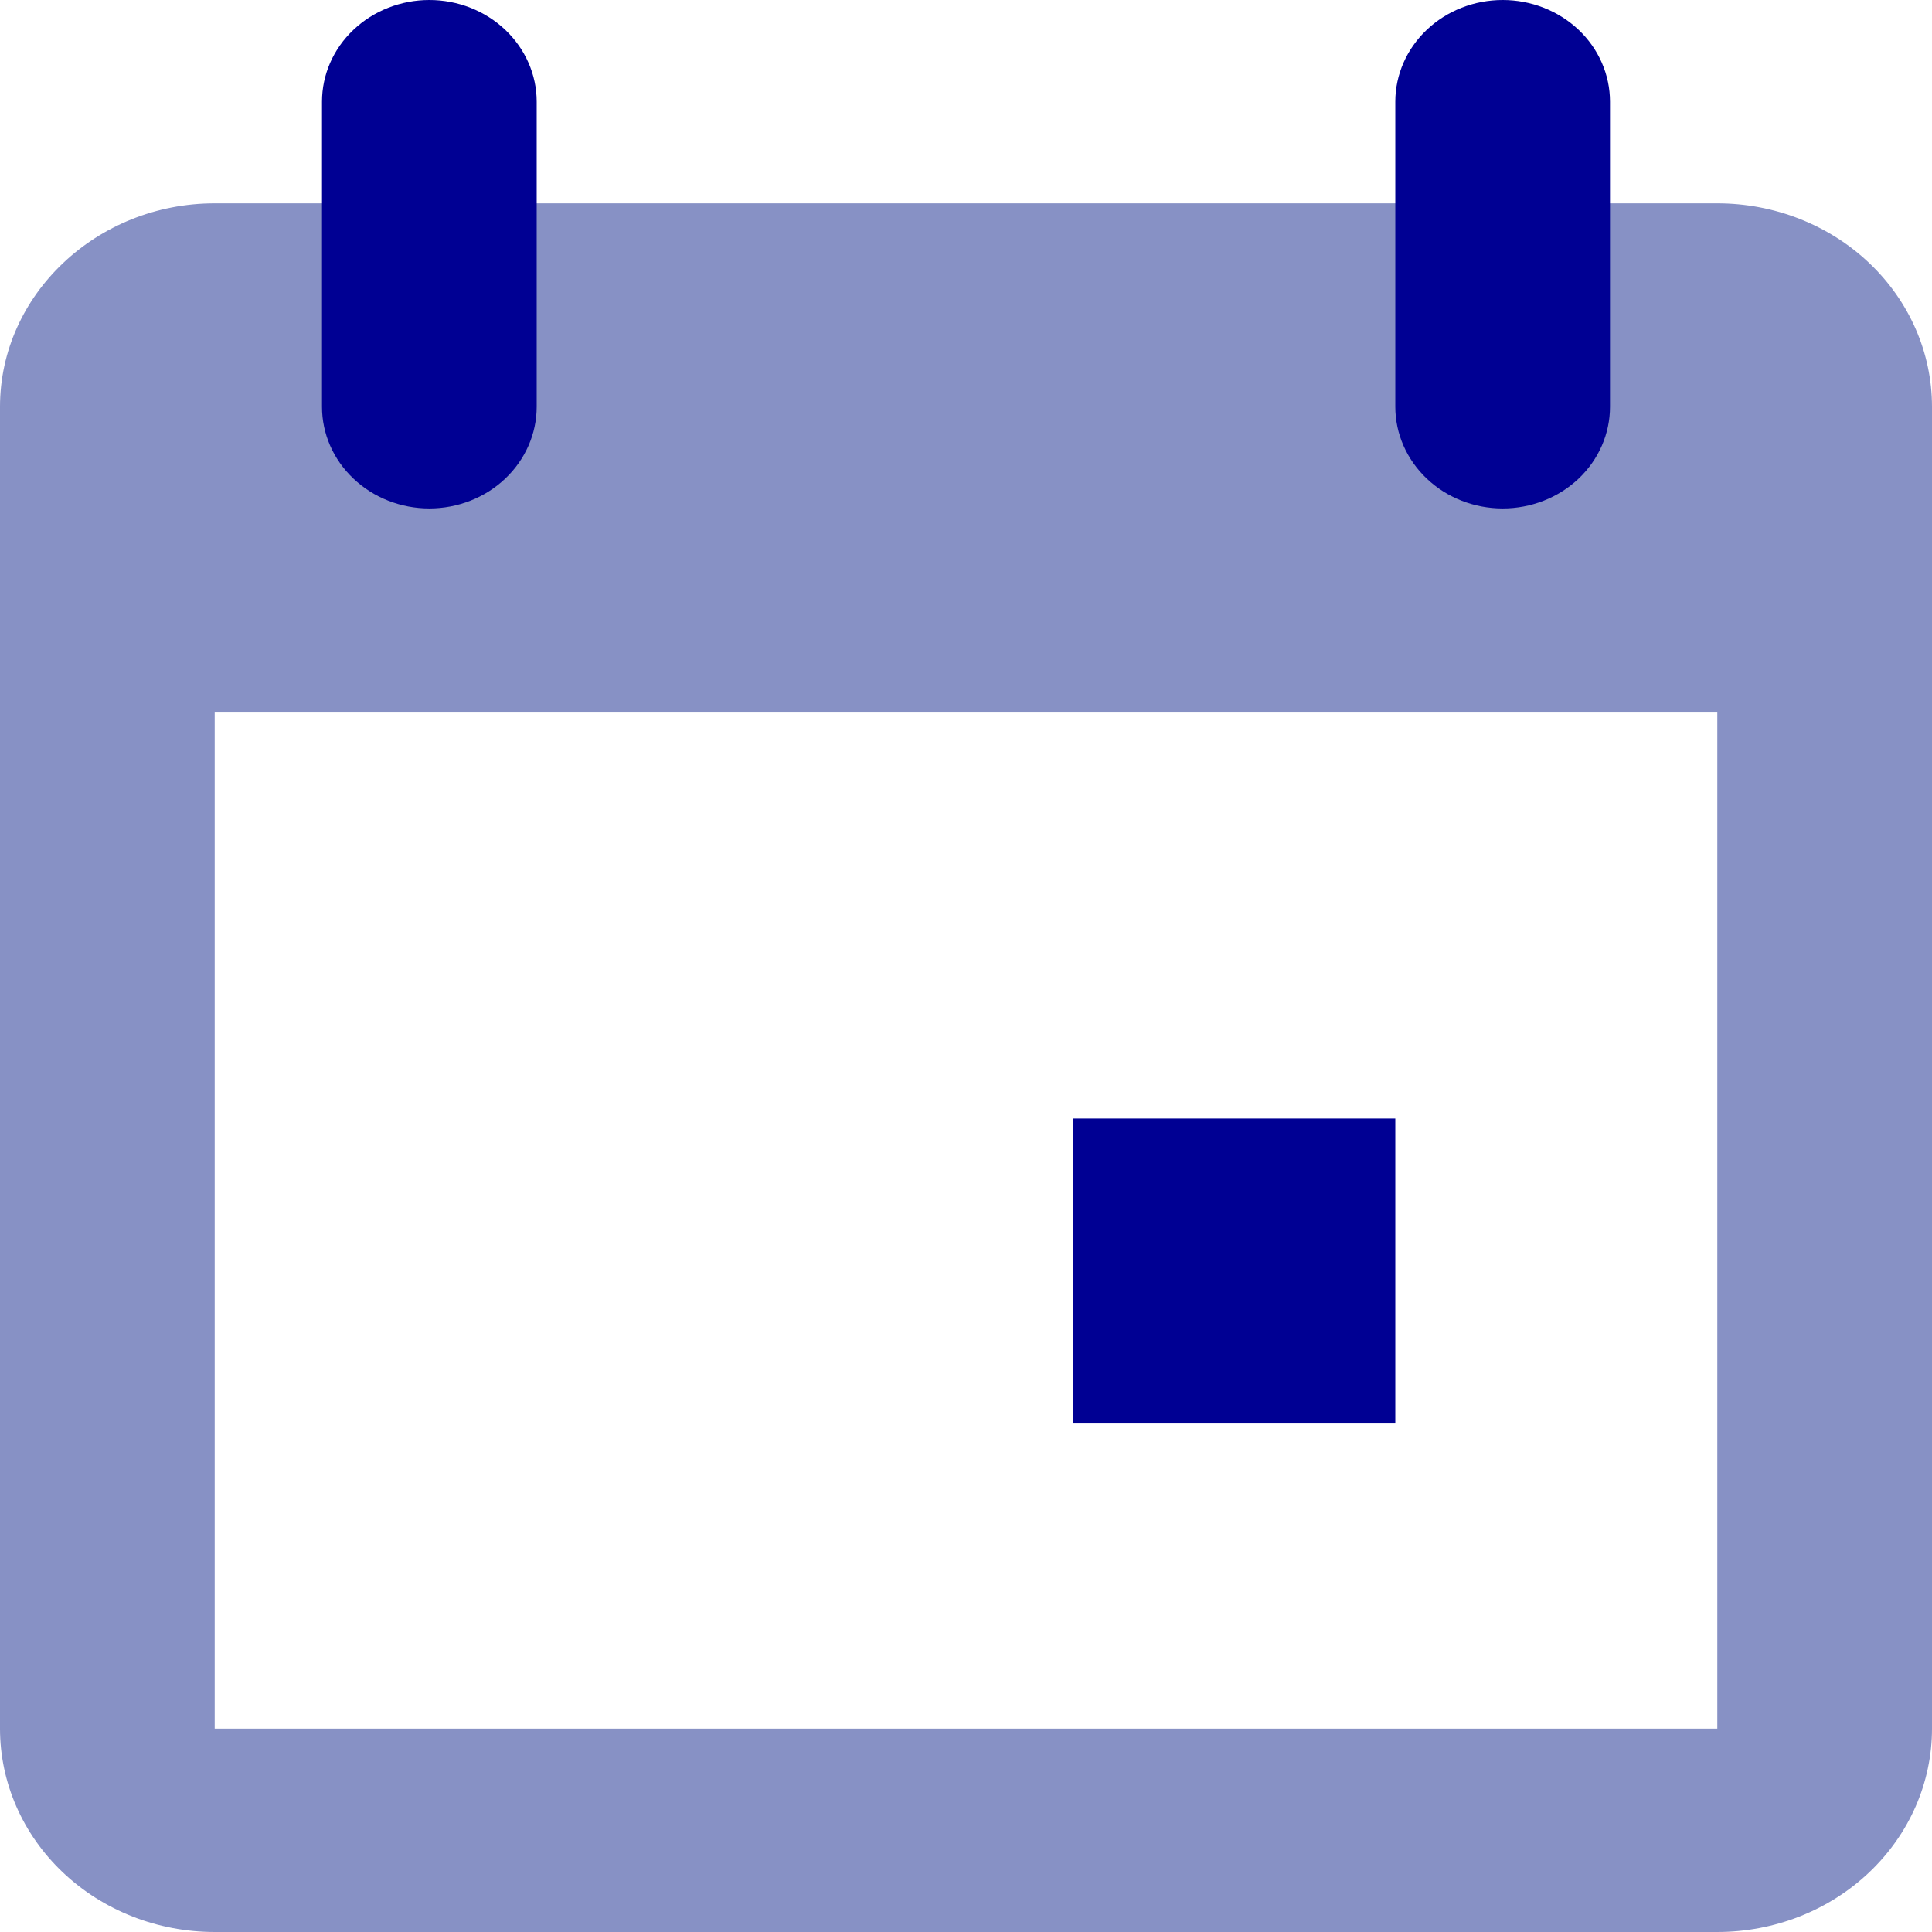
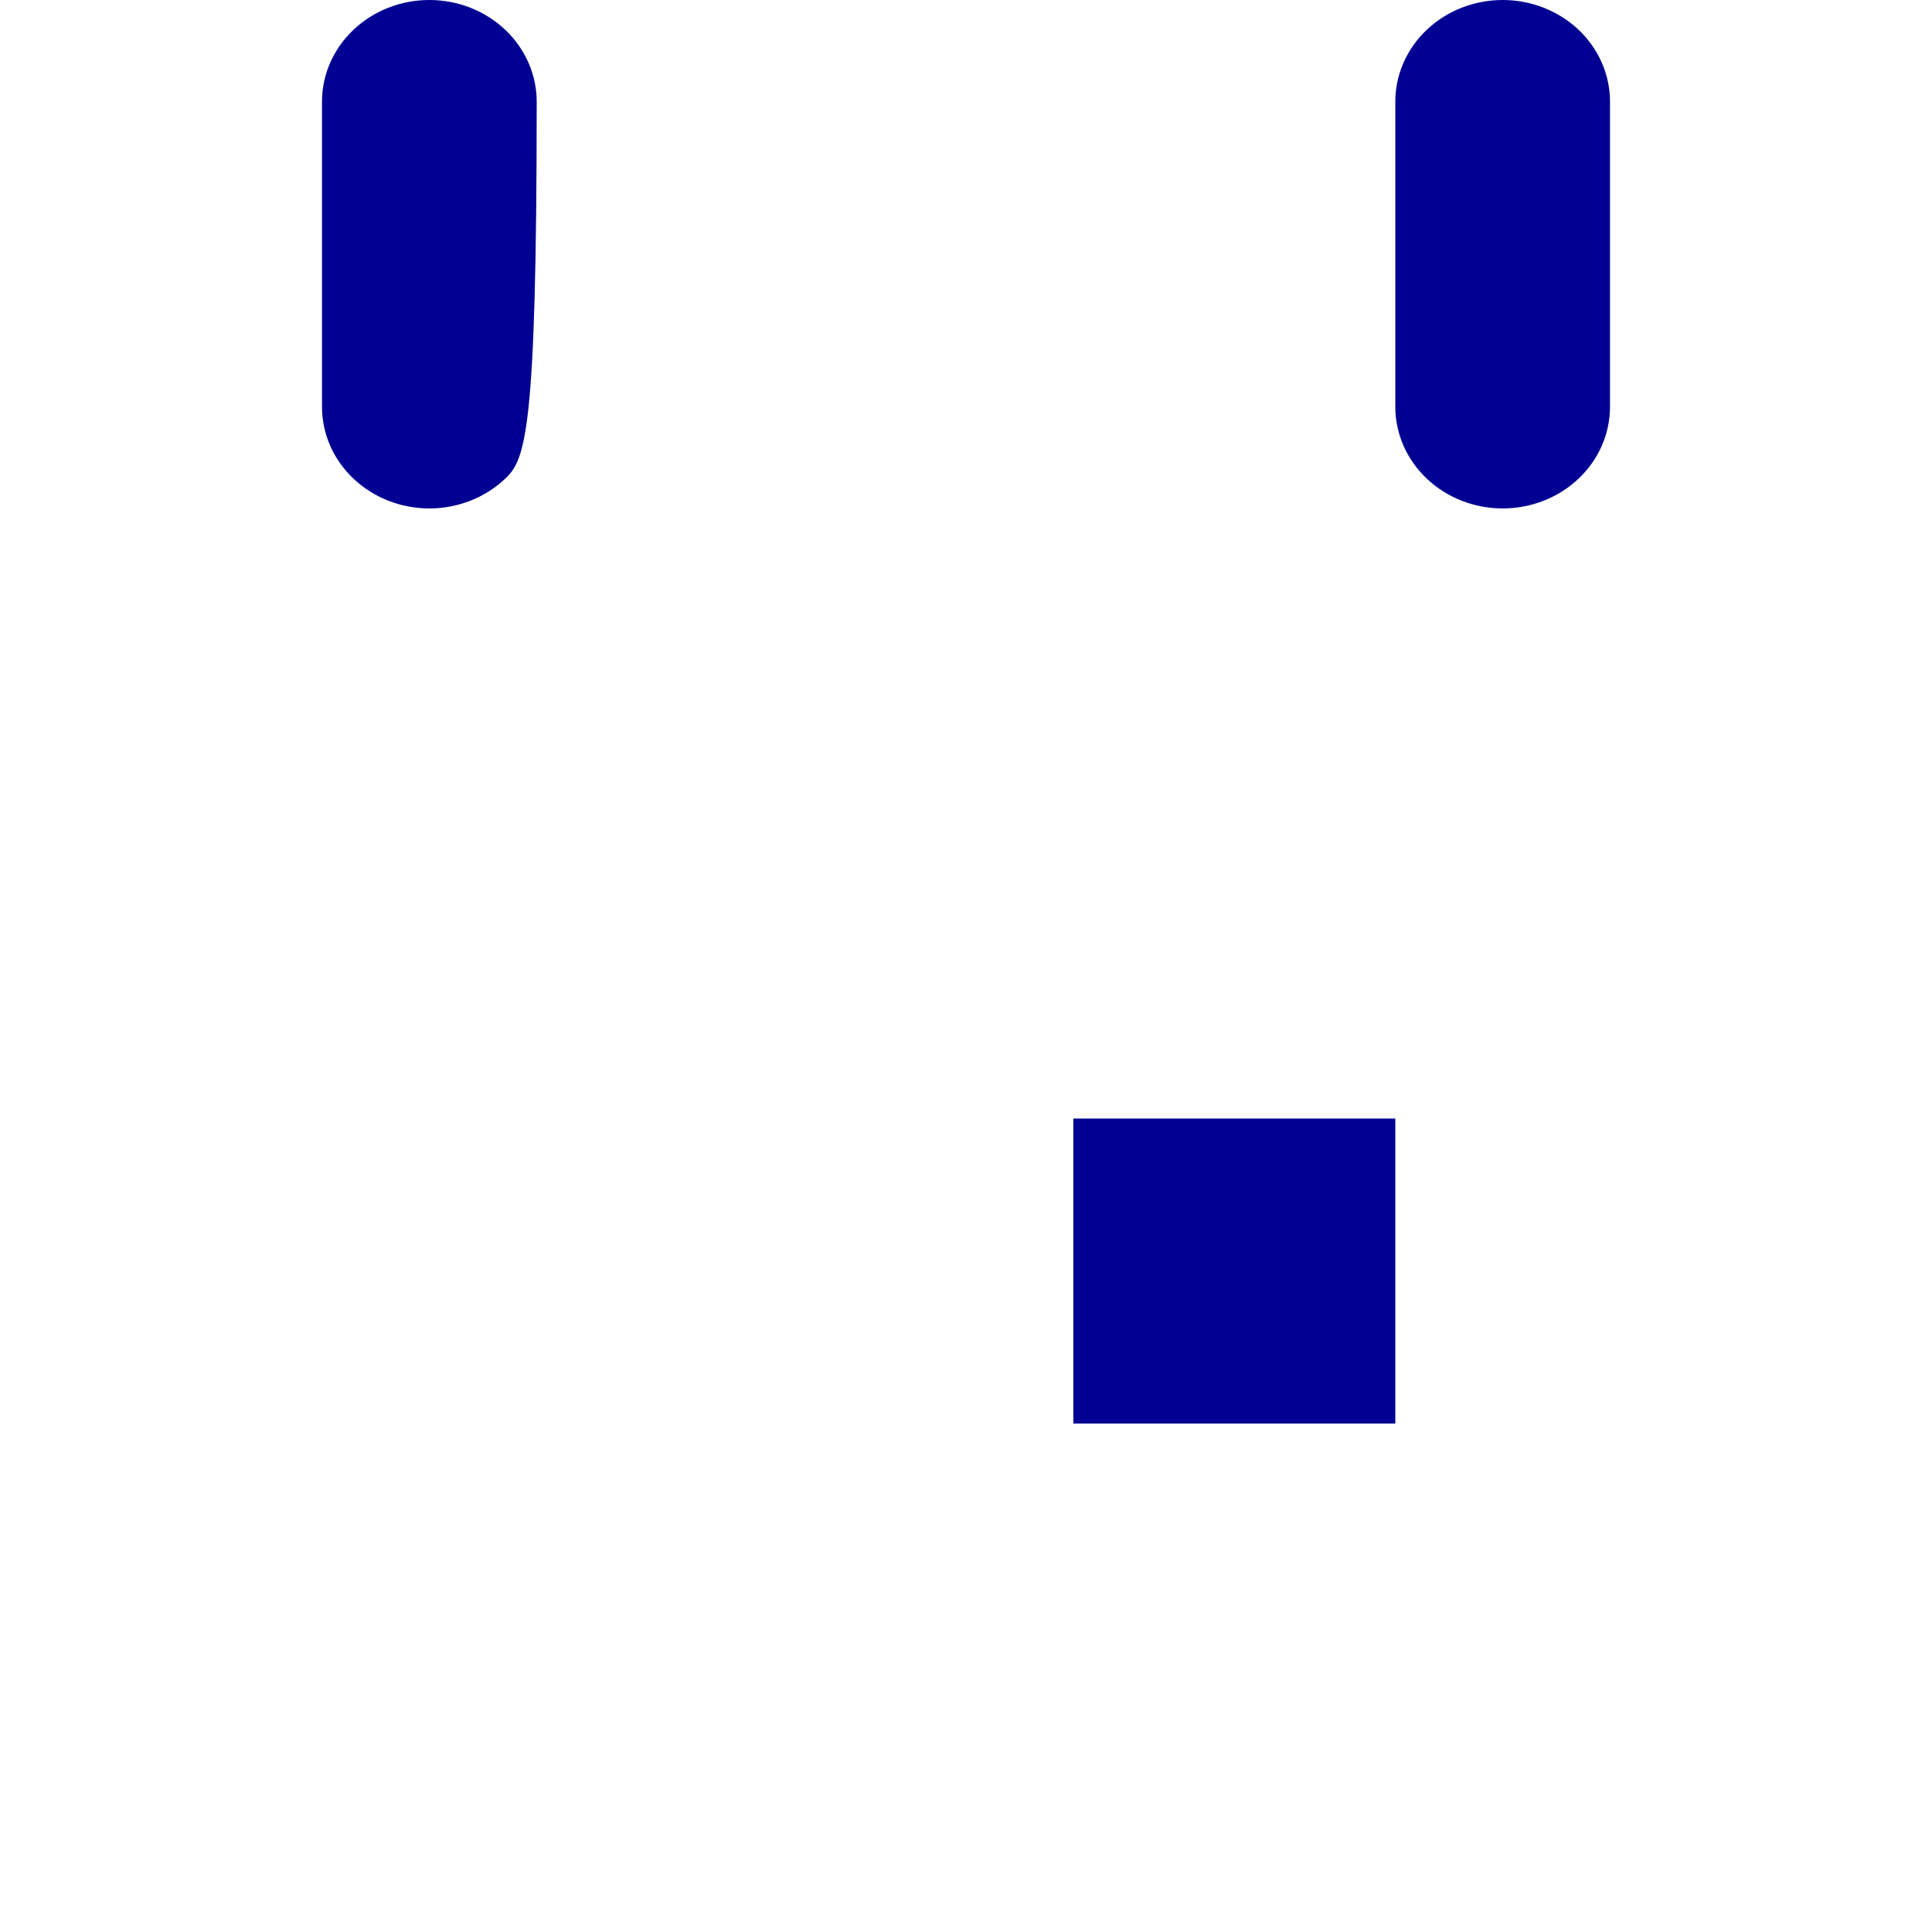
<svg xmlns="http://www.w3.org/2000/svg" width="24" height="24" viewBox="0 0 24 24" fill="none">
-   <path d="M2.667 2.526H21.333C22.041 2.526 22.719 2.792 23.219 3.266C23.719 3.74 24 4.383 24 5.053V21.474C24 22.144 23.719 22.786 23.219 23.26C22.719 23.734 22.041 24 21.333 24H2.667C1.959 24 1.281 23.734 0.781 23.26C0.281 22.786 0 22.144 0 21.474V5.053C0 3.663 1.2 2.526 2.667 2.526ZM2.667 8.842V21.474H21.333V8.842H2.667Z" fill="#8791C5" />
-   <path d="M13.333 13.895H17.333V17.684H13.333V13.895ZM5.333 0C5.687 0 6.026 0.133 6.276 0.37C6.526 0.607 6.667 0.928 6.667 1.263V5.053C6.667 5.388 6.526 5.709 6.276 5.946C6.026 6.183 5.687 6.316 5.333 6.316C4.98 6.316 4.641 6.183 4.391 5.946C4.14 5.709 4 5.388 4 5.053V1.263C4 0.928 4.14 0.607 4.391 0.37C4.641 0.133 4.98 0 5.333 0ZM18.667 0C19.02 0 19.359 0.133 19.61 0.37C19.86 0.607 20 0.928 20 1.263V5.053C20 5.388 19.86 5.709 19.61 5.946C19.359 6.183 19.02 6.316 18.667 6.316C18.313 6.316 17.974 6.183 17.724 5.946C17.474 5.709 17.333 5.388 17.333 5.053V1.263C17.333 0.928 17.474 0.607 17.724 0.37C17.974 0.133 18.313 0 18.667 0Z" fill="#000093" />
+   <path d="M13.333 13.895H17.333V17.684H13.333V13.895ZM5.333 0C5.687 0 6.026 0.133 6.276 0.37C6.526 0.607 6.667 0.928 6.667 1.263C6.667 5.388 6.526 5.709 6.276 5.946C6.026 6.183 5.687 6.316 5.333 6.316C4.98 6.316 4.641 6.183 4.391 5.946C4.14 5.709 4 5.388 4 5.053V1.263C4 0.928 4.14 0.607 4.391 0.37C4.641 0.133 4.98 0 5.333 0ZM18.667 0C19.02 0 19.359 0.133 19.61 0.37C19.86 0.607 20 0.928 20 1.263V5.053C20 5.388 19.86 5.709 19.61 5.946C19.359 6.183 19.02 6.316 18.667 6.316C18.313 6.316 17.974 6.183 17.724 5.946C17.474 5.709 17.333 5.388 17.333 5.053V1.263C17.333 0.928 17.474 0.607 17.724 0.37C17.974 0.133 18.313 0 18.667 0Z" fill="#000093" />
</svg>